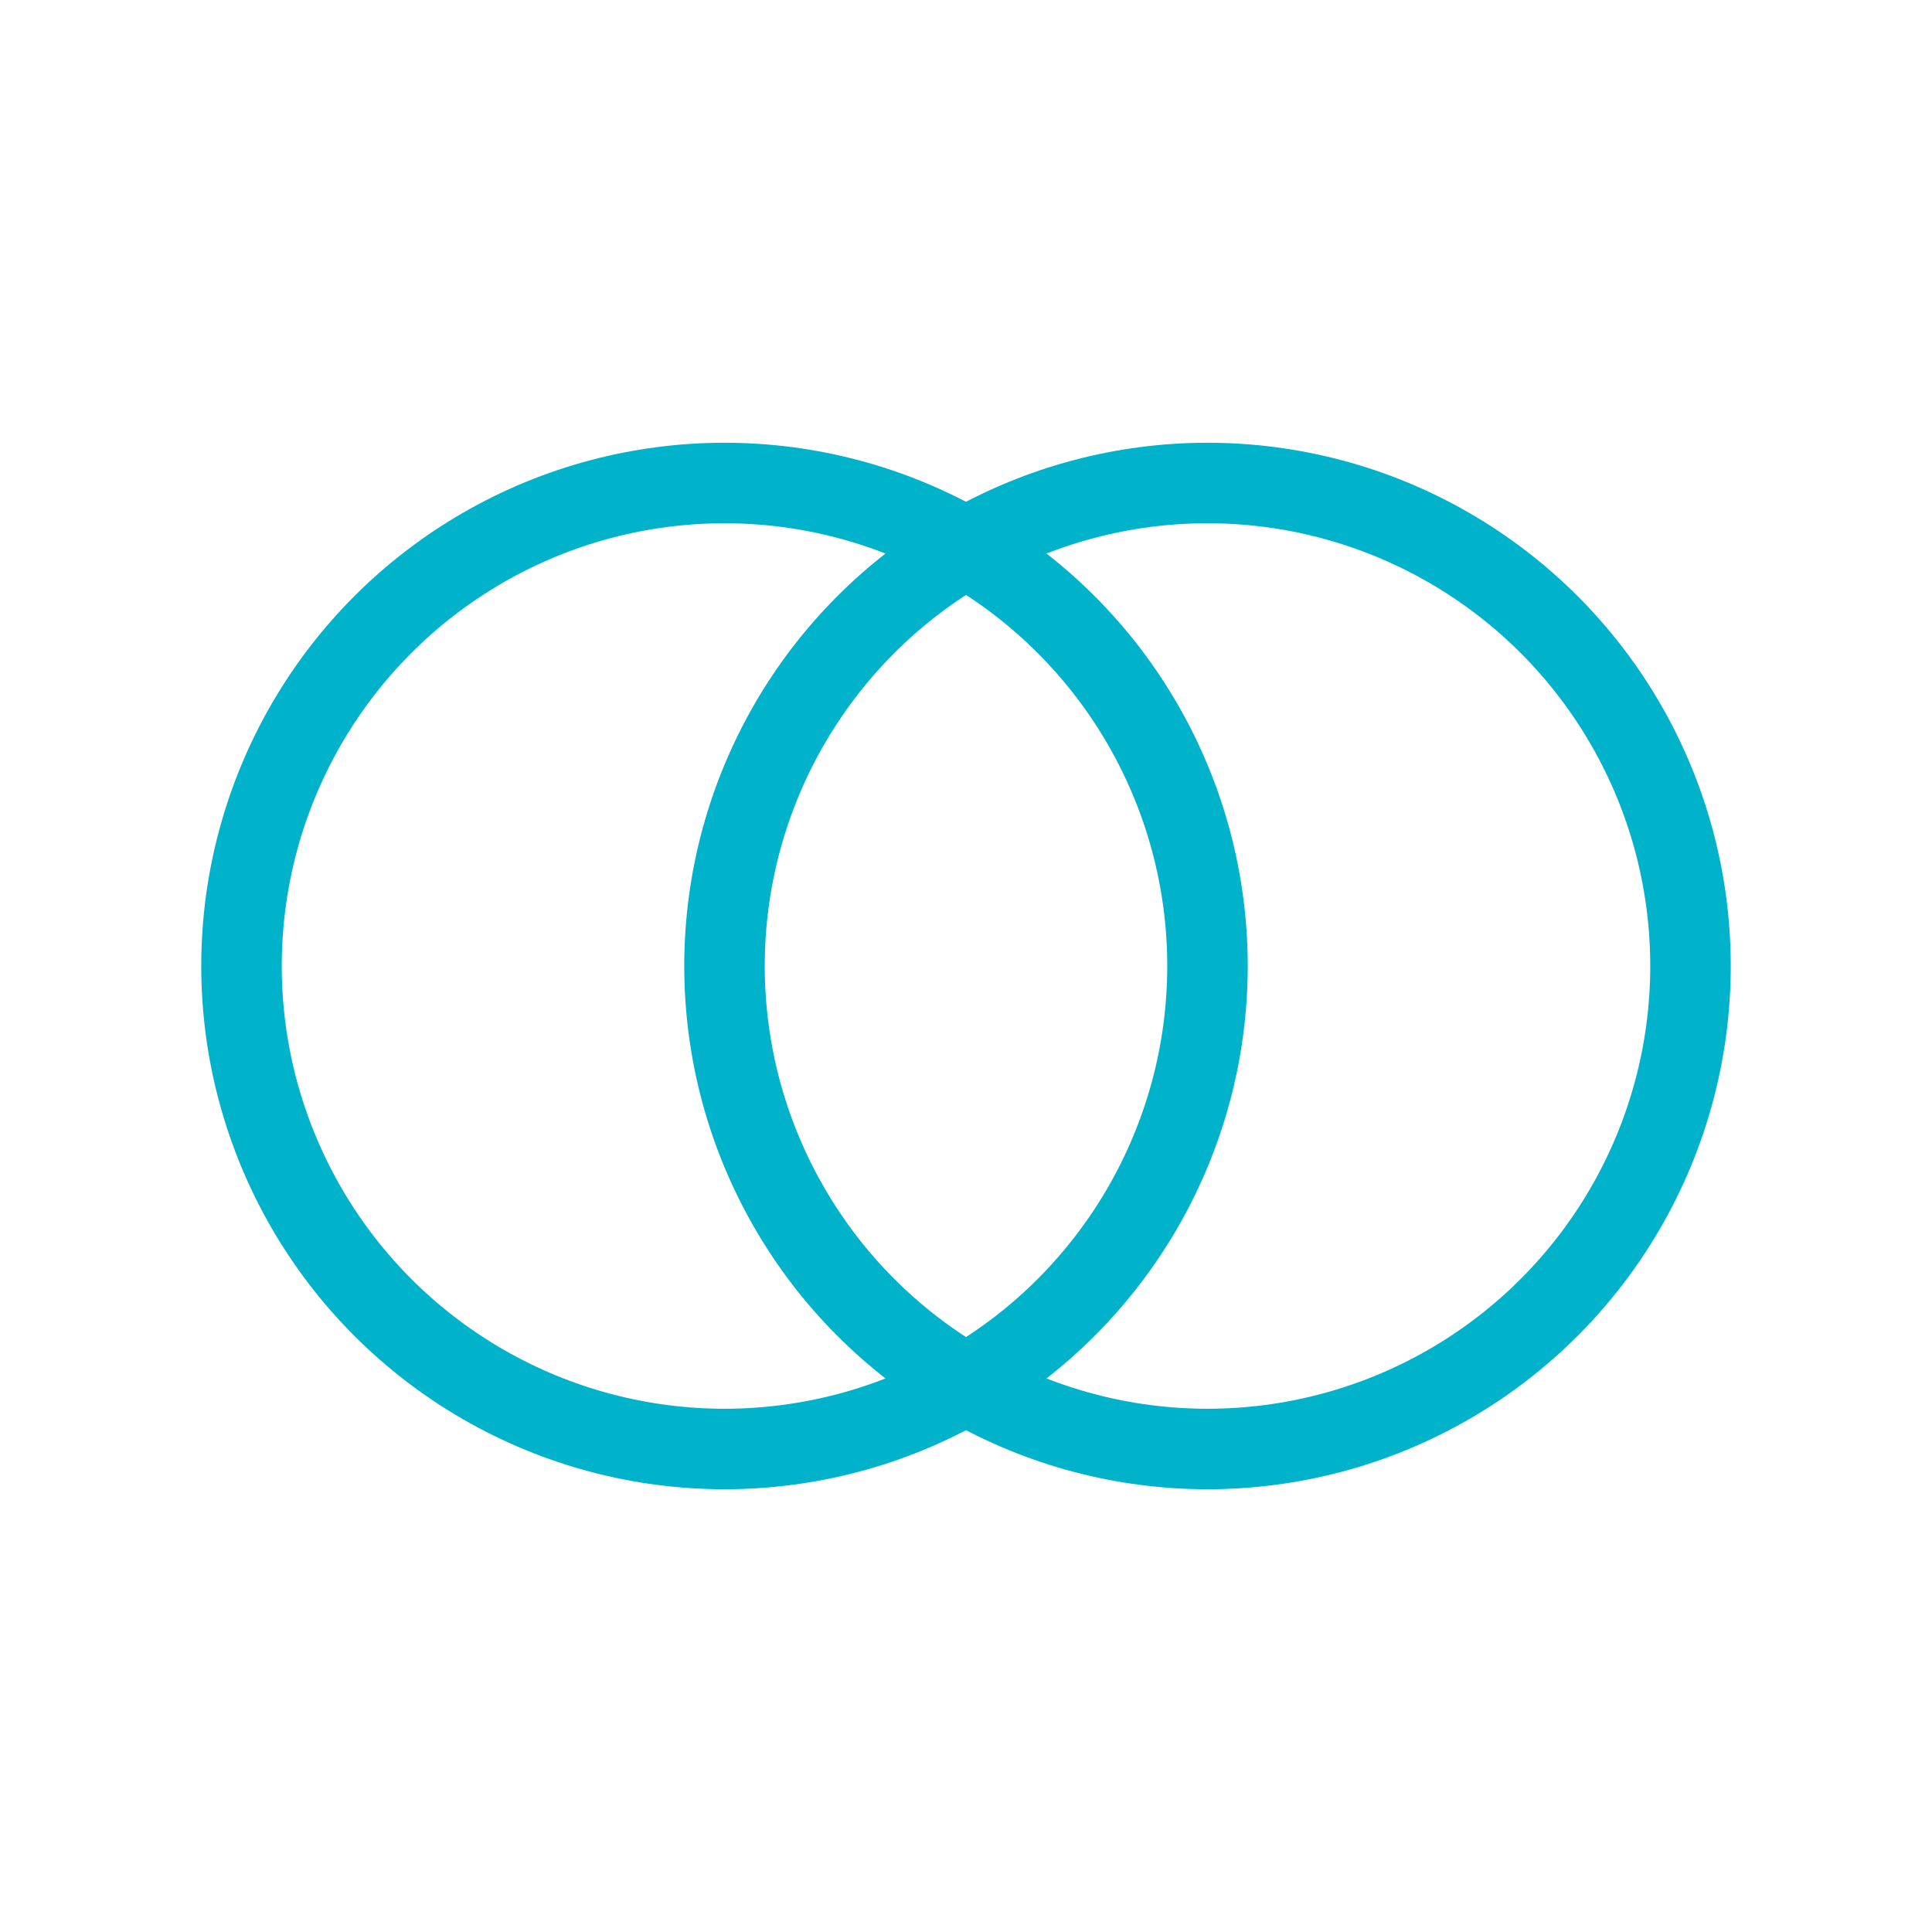
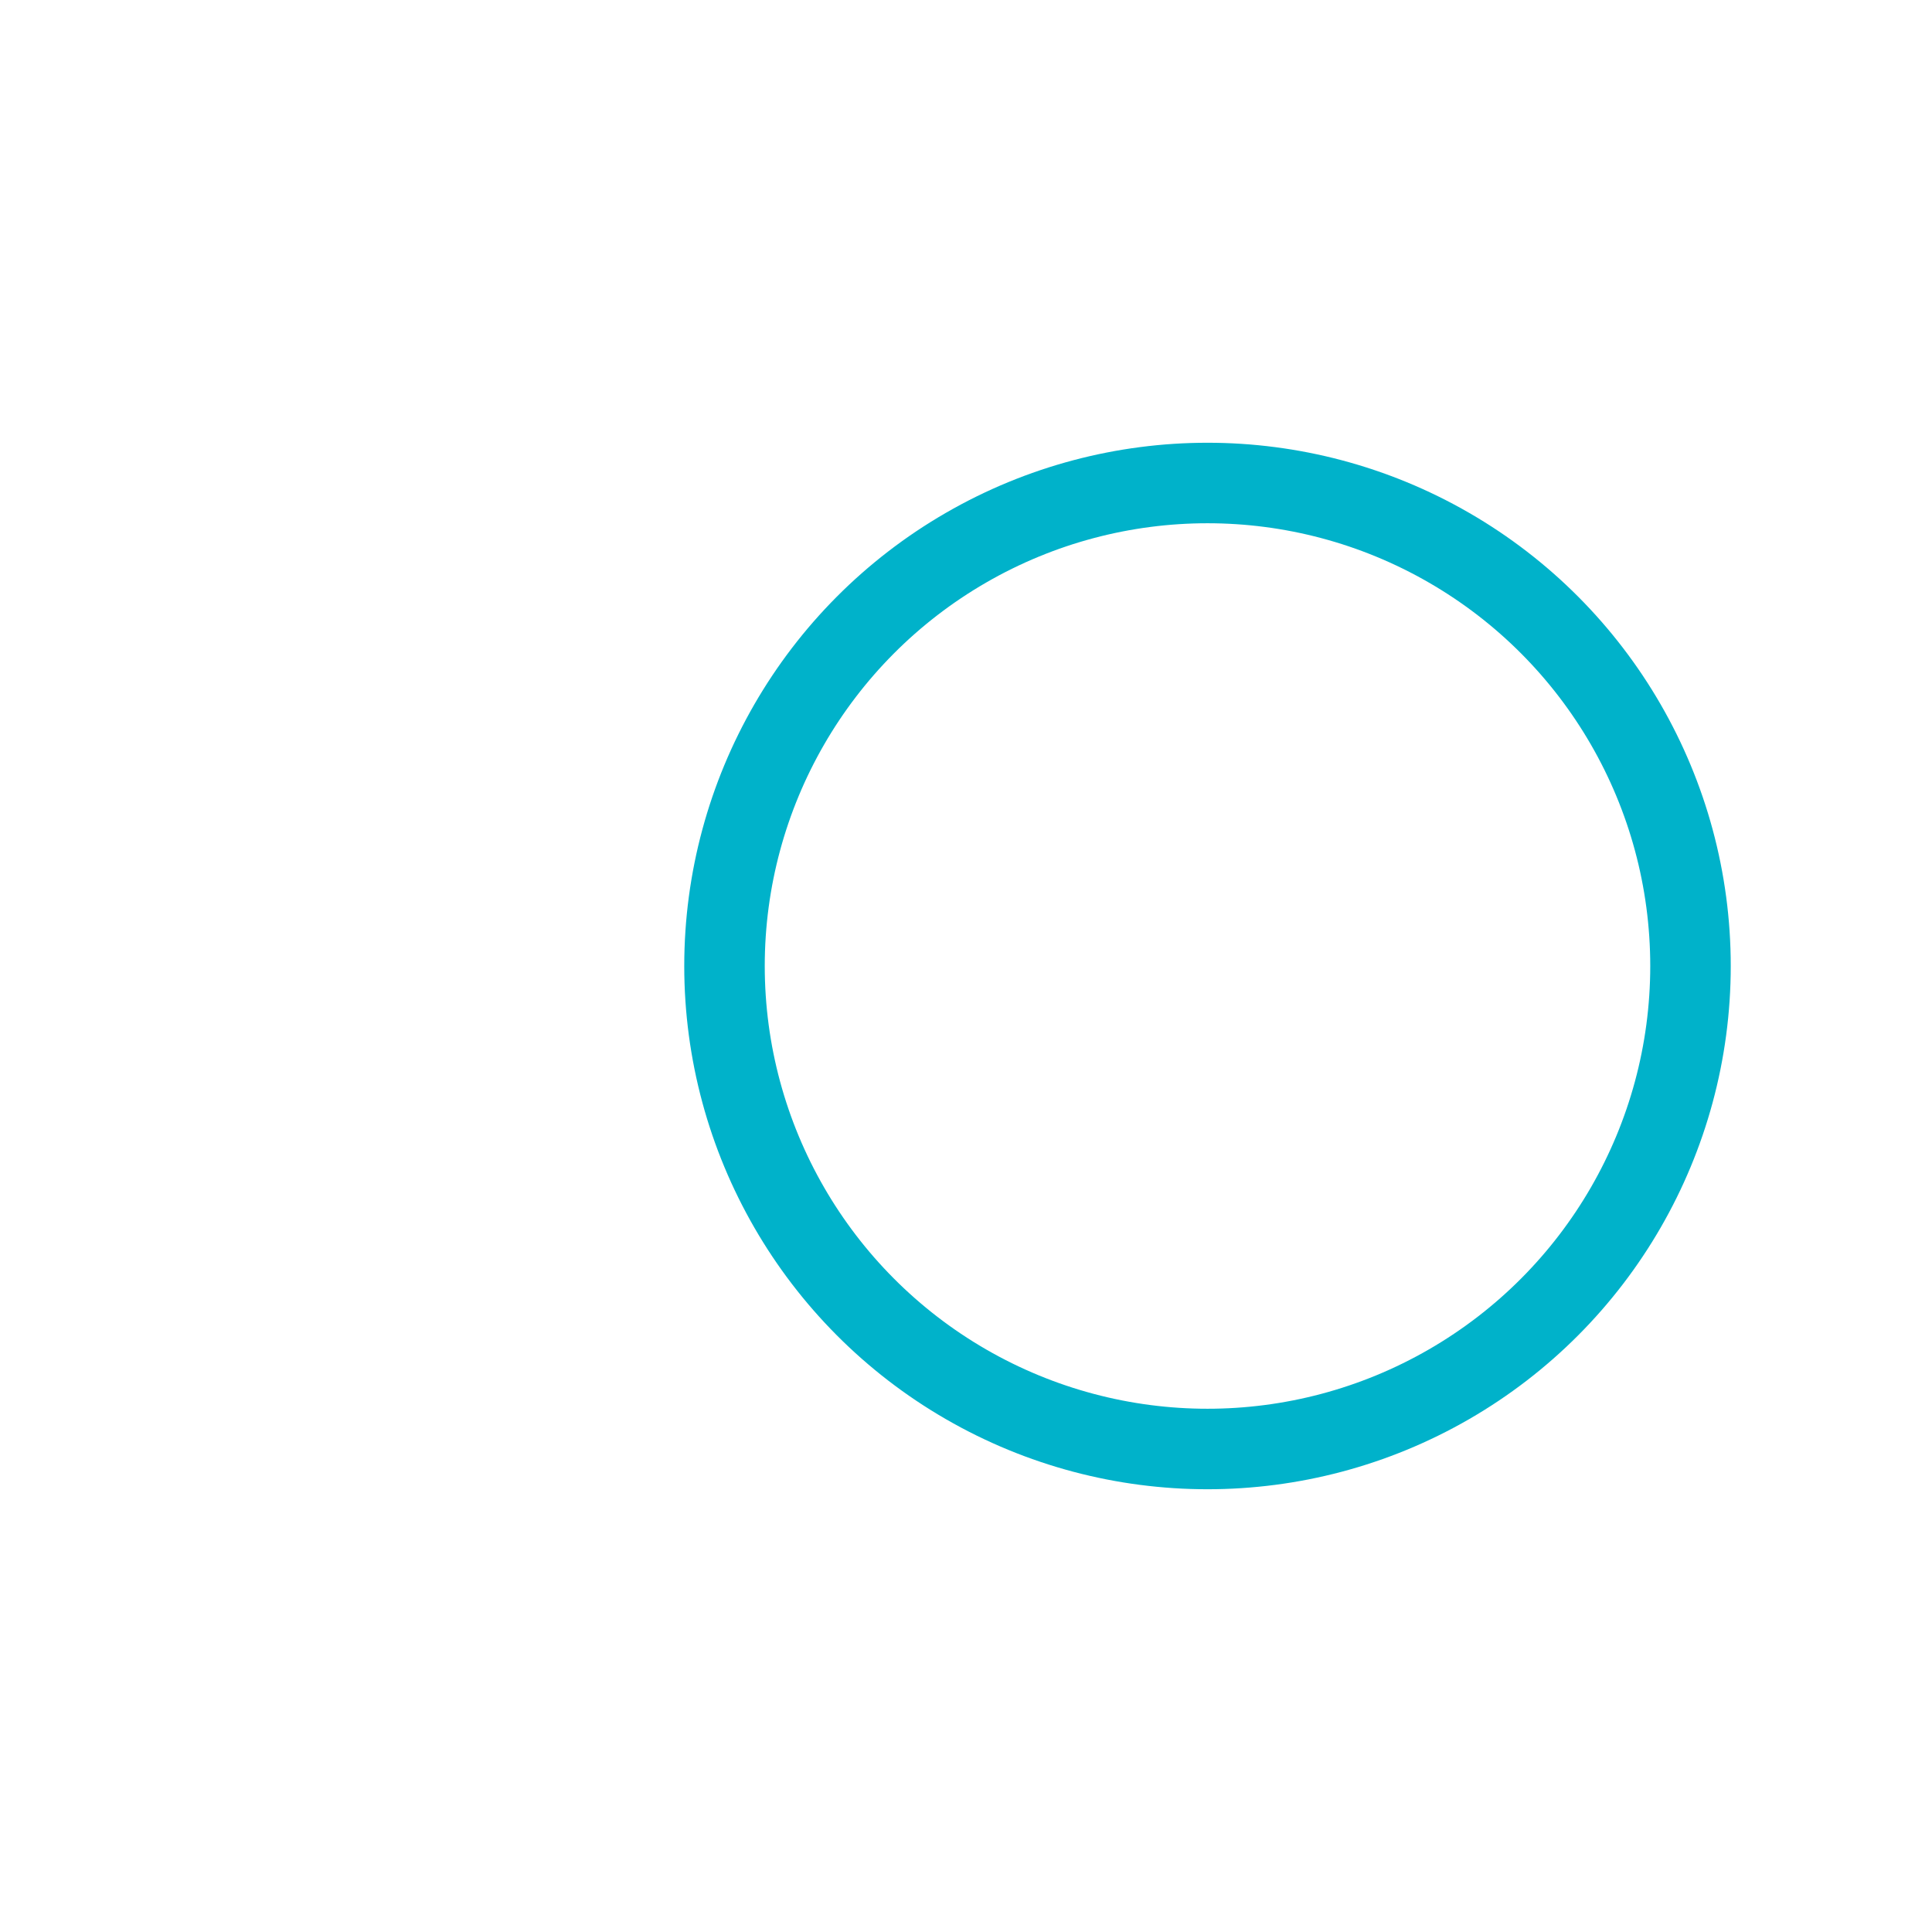
<svg xmlns="http://www.w3.org/2000/svg" width="48" height="48" viewBox="0 0 48 48" fill="none">
-   <circle cx="18" cy="24" r="12" stroke="#00B2CA" stroke-width="2" fill="none" />
  <circle cx="30" cy="24" r="12" stroke="#00B2CA" stroke-width="2" fill="none" />
</svg>